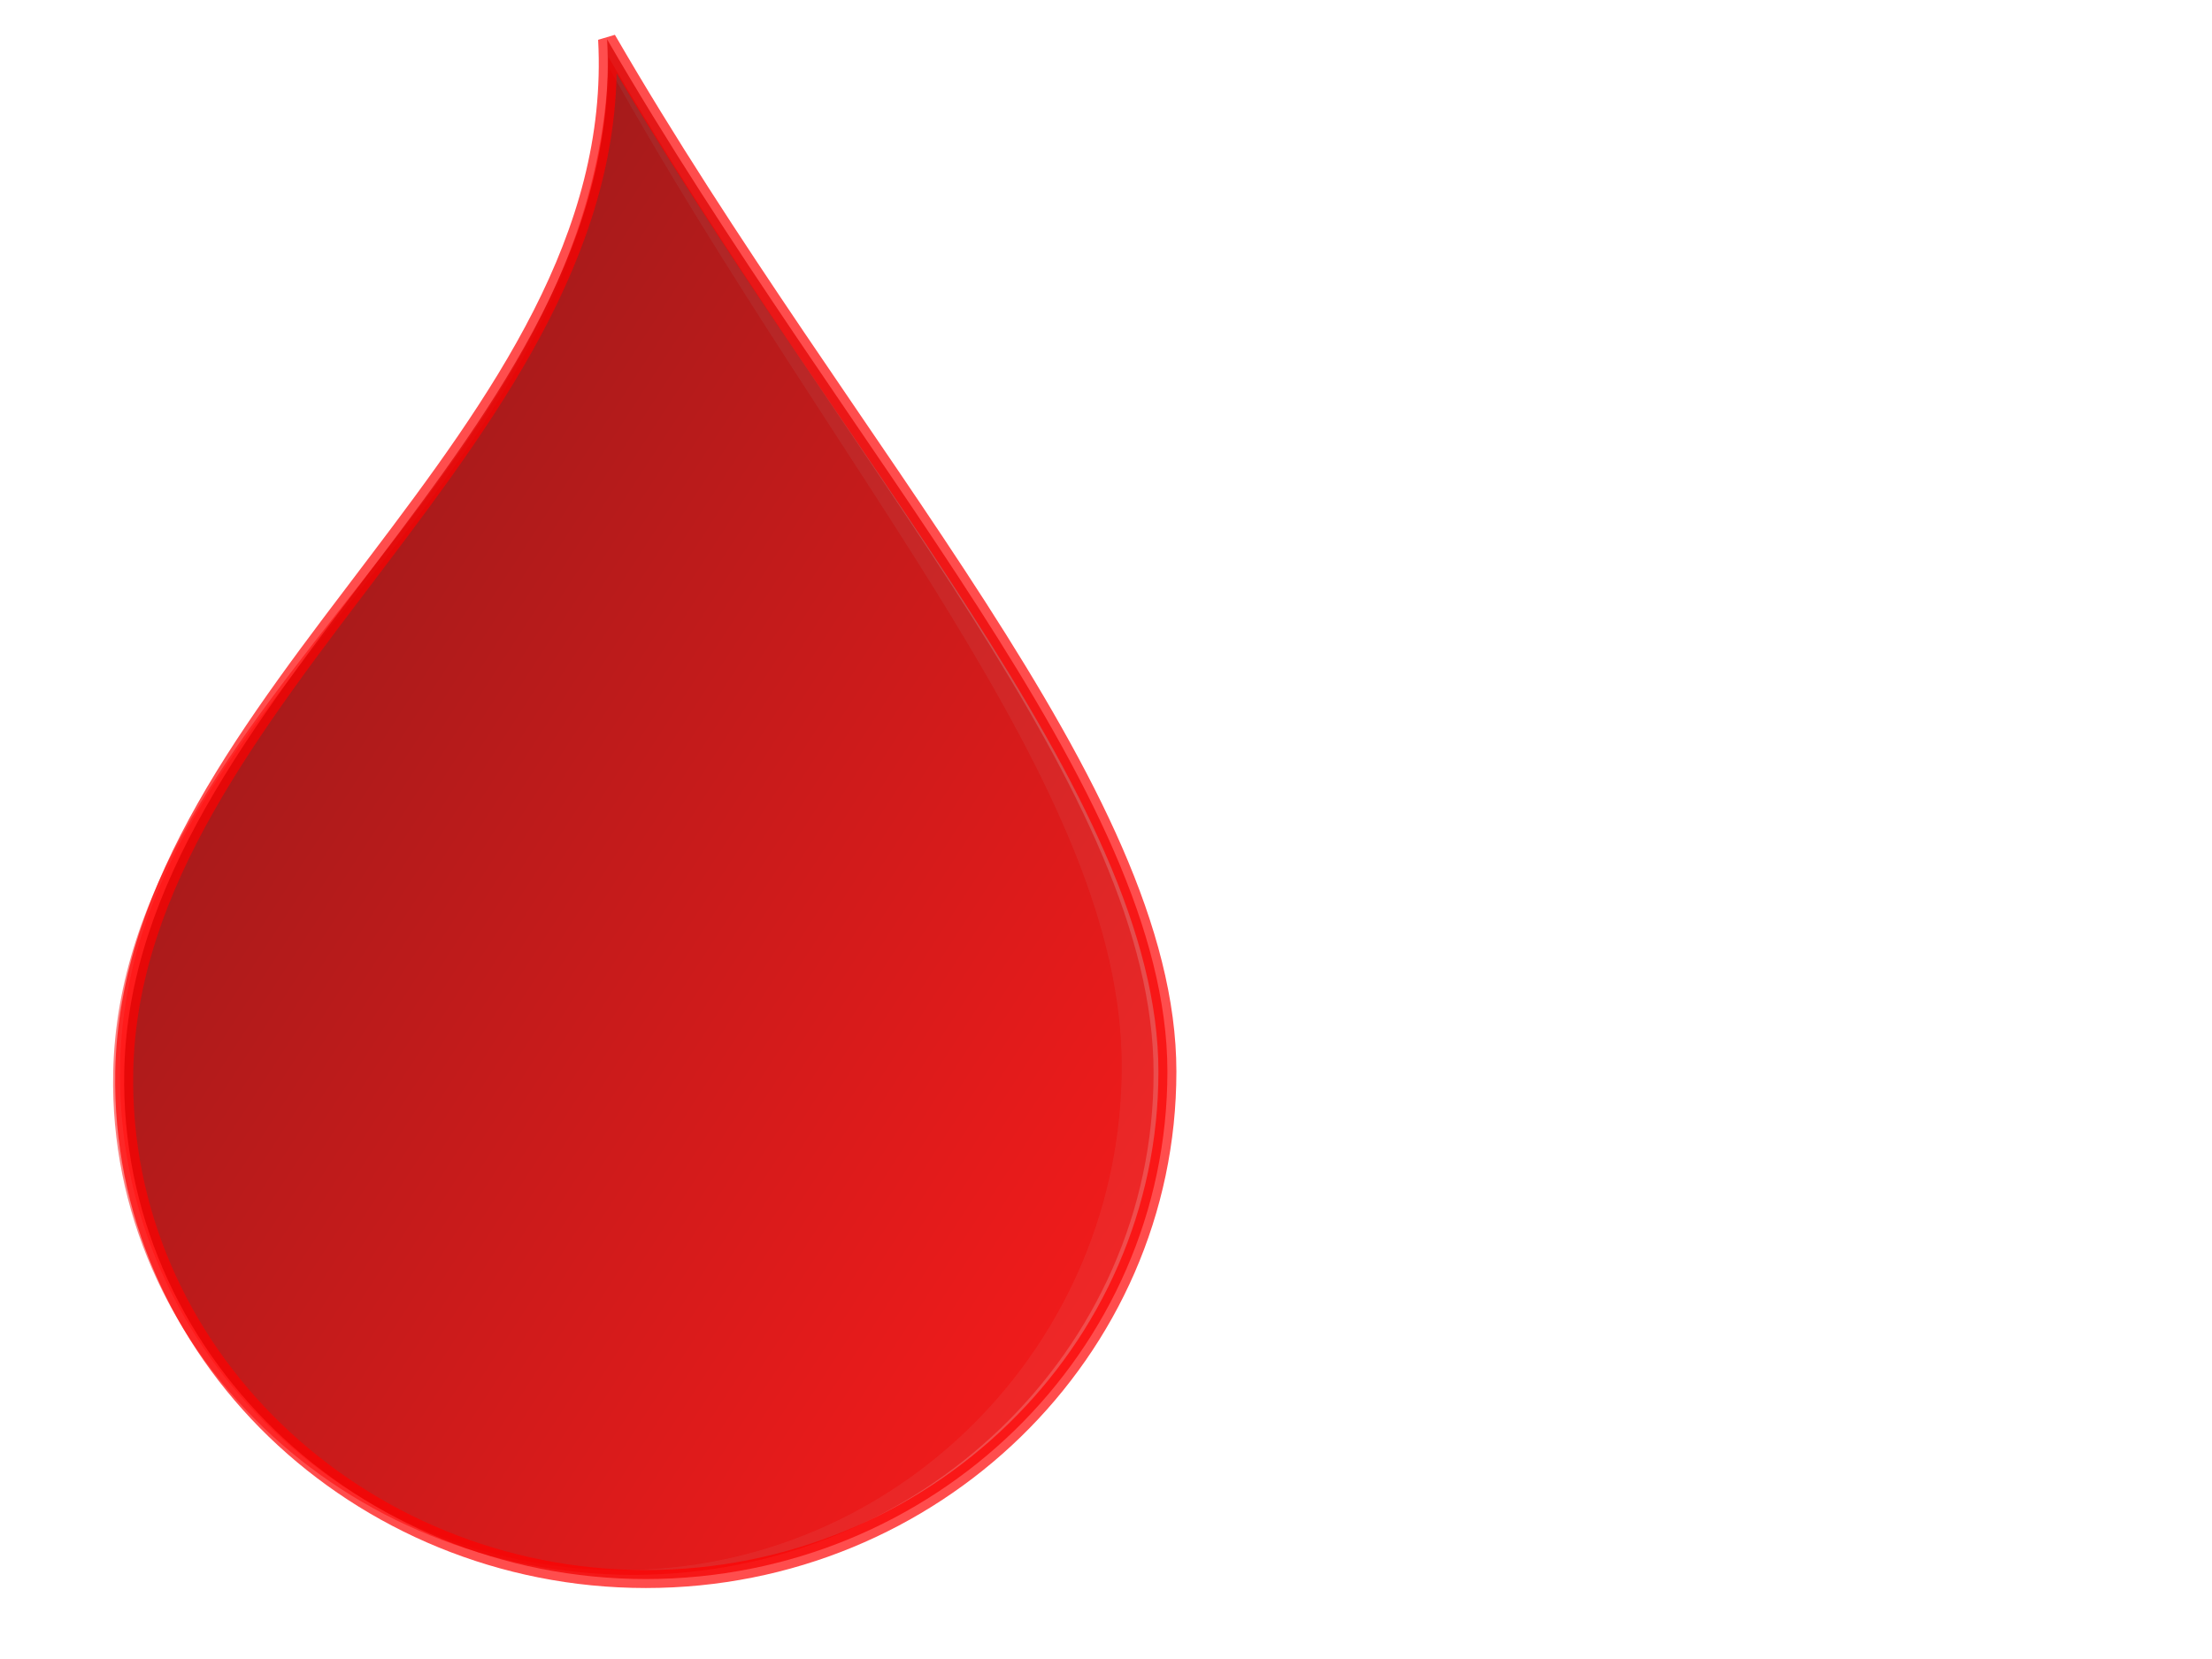
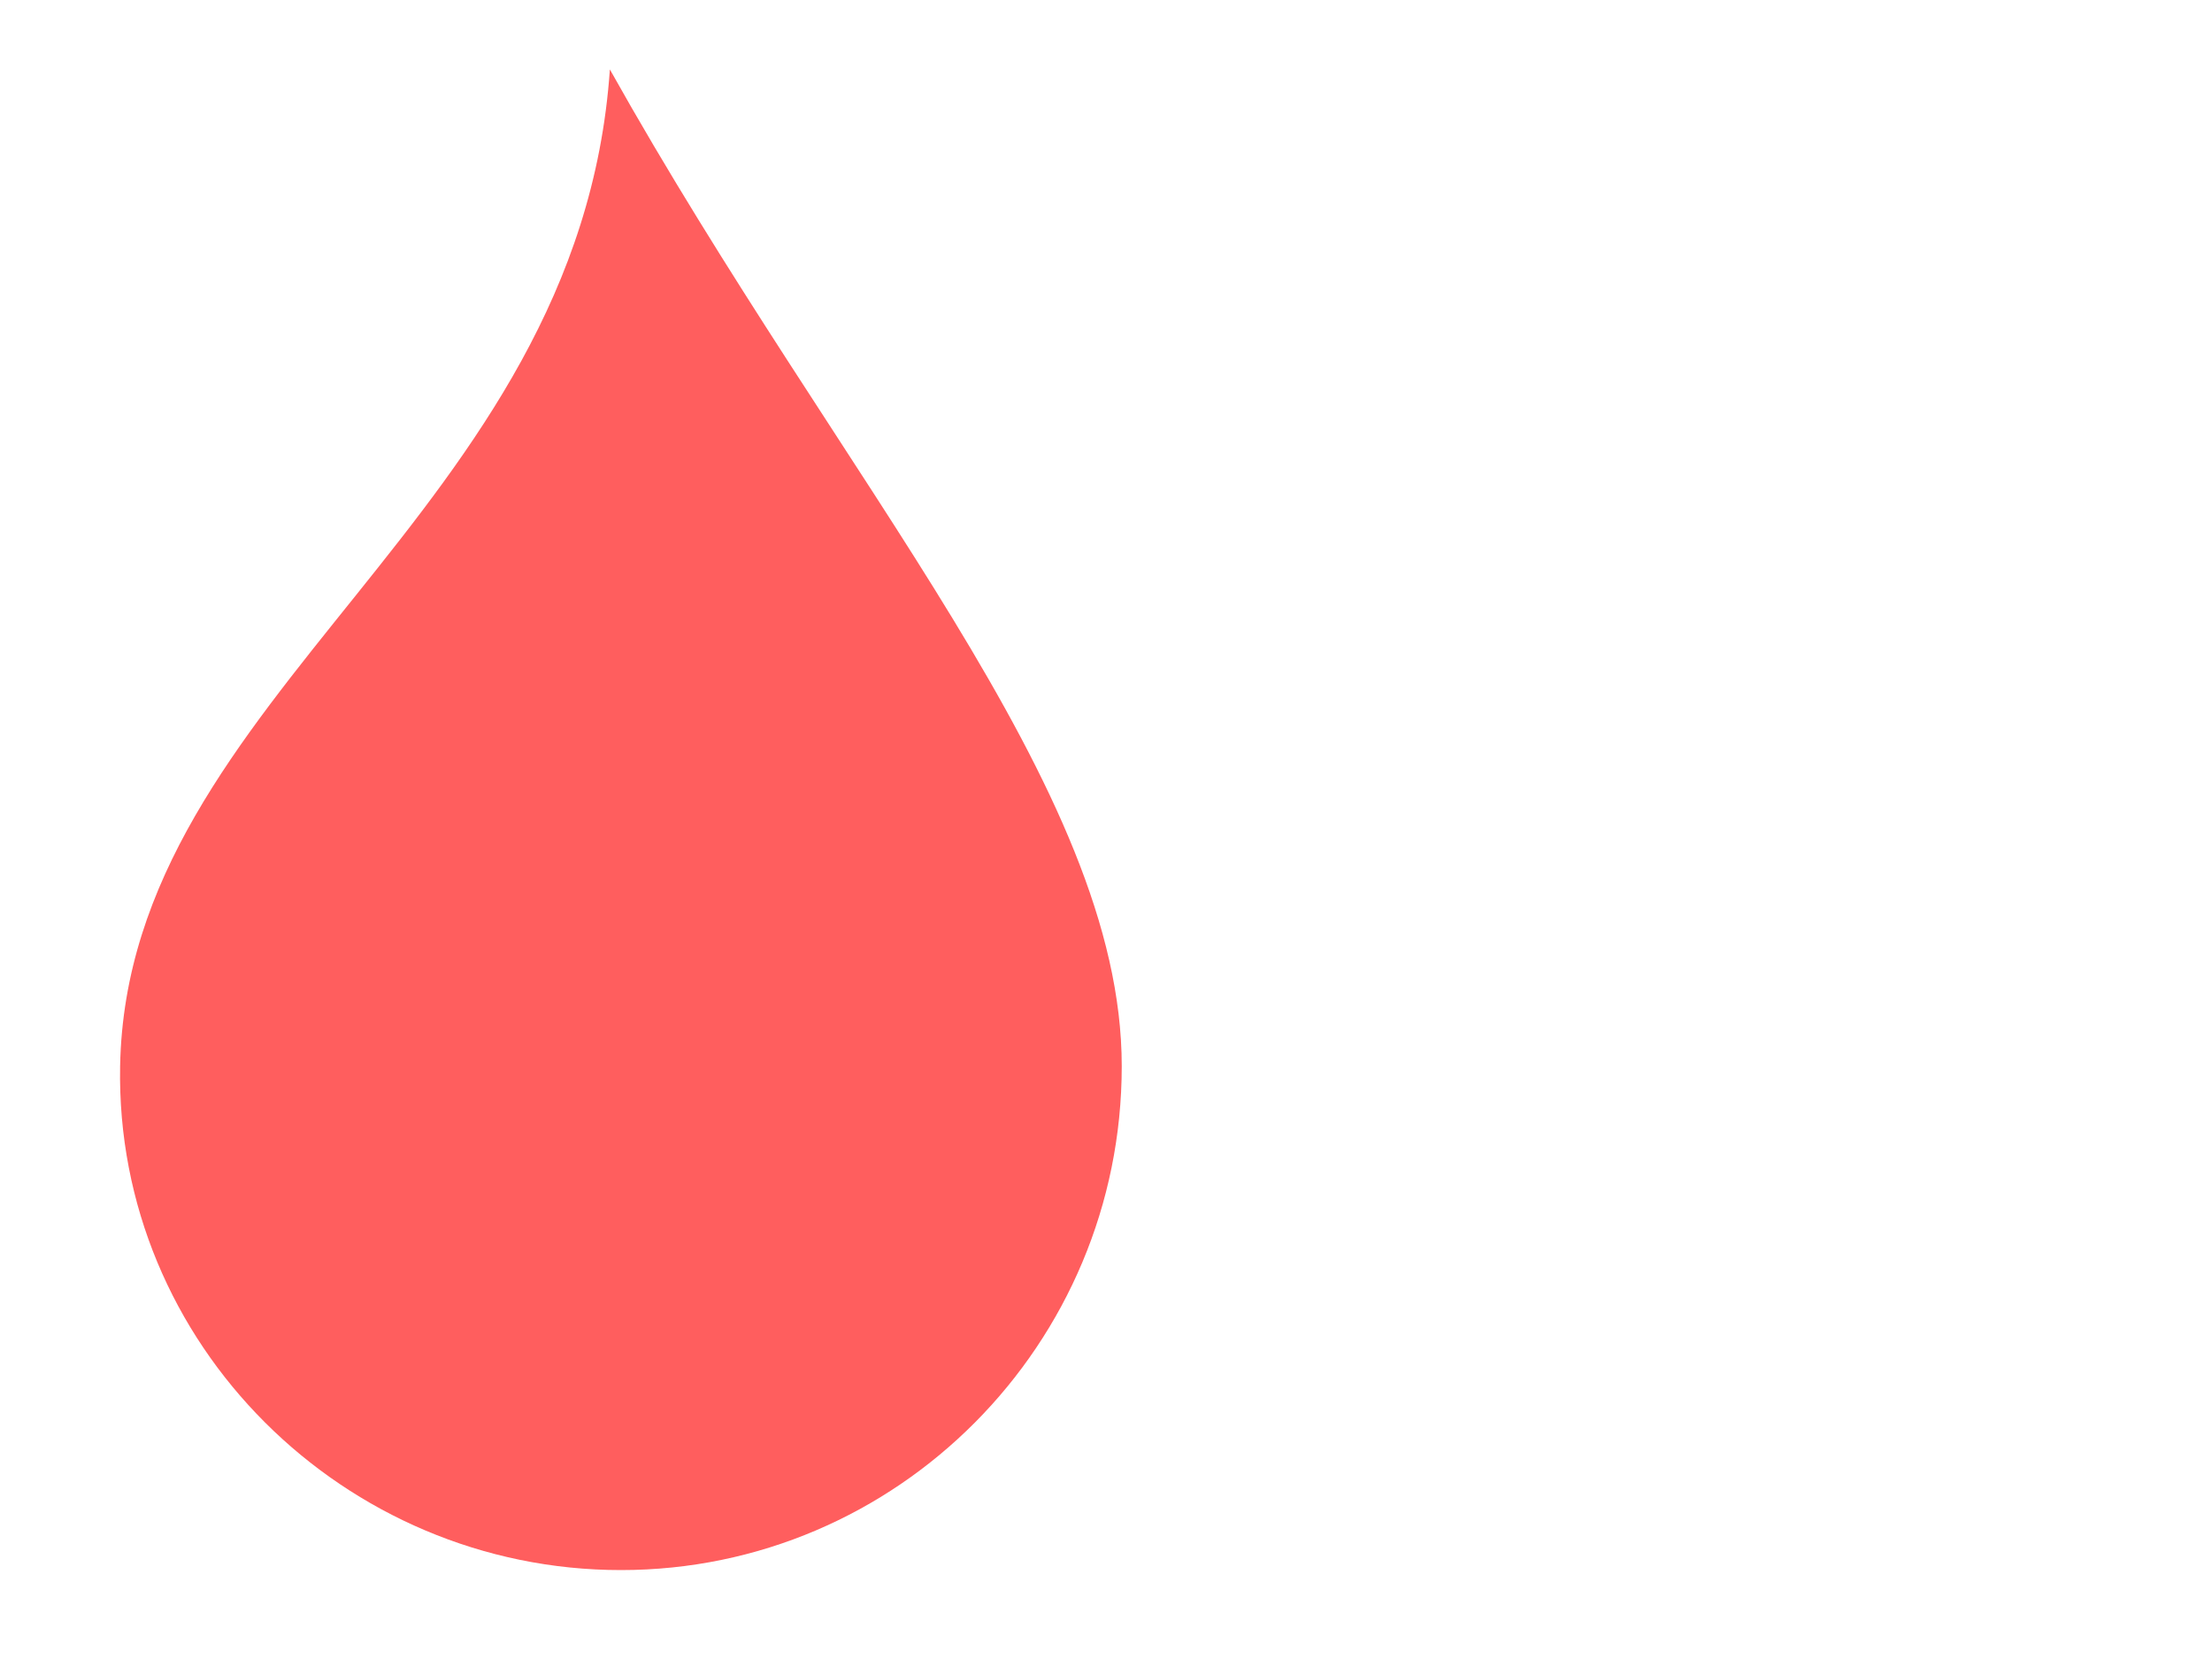
<svg xmlns="http://www.w3.org/2000/svg" width="1600" height="1200">
  <title>red glossy rain drop</title>
  <defs>
    <linearGradient y1="0.441" x1="0.363" y2="1" x2="1" id="svg_3">
      <stop offset="0" stop-opacity="0.996" stop-color="#bf0000" />
      <stop offset="1" stop-opacity="0.996" stop-color="#000000" />
    </linearGradient>
    <pattern id="gridpattern" patternUnits="userSpaceOnUse" x="0" y="0" width="100" height="100">
      <image x="0" y="0" width="100" height="100" />
    </pattern>
    <linearGradient y1="0.441" x1="0.363" y2="1" x2="1" id="svg_1">
      <stop offset="0" stop-color="#7f0000" />
      <stop offset="1" stop-color="#bf0000" />
    </linearGradient>
    <linearGradient y1="0.441" x1="0.363" y2="1" x2="1" id="svg_2">
      <stop offset="0" stop-color="#7f0000" />
      <stop offset="1" stop-color="#ff0000" />
    </linearGradient>
    <linearGradient y1="0.277" x1="0.23" y2="1" x2="1" id="svg_4">
      <stop offset="0" stop-color="#7f0000" />
      <stop offset="1" stop-color="#ff0000" />
    </linearGradient>
  </defs>
  <g>
    <title>Layer 1</title>
    <g id="svg_5">
-       <path fill="#f70707" fill-opacity="0.5" fill-rule="evenodd" stroke-width="3" marker-start="none" marker-mid="none" marker-end="none" stroke-miterlimit="4" stroke-dashoffset="0" d="m834.416,776.08c0,200.411 -168.569,363.063 -376.271,363.063c-207.702,0 -380.114,-162.688 -376.271,-363.063c5.106,-268.777 351.599,-429.693 358.318,-734.653c174.513,298.788 394.223,534.242 394.223,734.653z" id="path2530" />
      <path opacity="0.949" fill="#ff5656" fill-rule="evenodd" stroke-width="3" marker-start="none" marker-mid="none" marker-end="none" stroke-miterlimit="4" stroke-dashoffset="0" d="m811.391,771.17c0,201.21 -162.29,364.511 -362.253,364.511c-199.964,0 -365.953,-163.337 -362.254,-364.511c4.916,-269.85 332.074,-398.382 354.254,-720.943c168.011,299.98 370.253,519.733 370.253,720.943z" id="path3520" />
-       <path stroke="#ff0000" opacity="0.699" fill="url(#svg_4)" fill-rule="evenodd" stroke-width="13" marker-start="none" marker-mid="none" marker-end="none" stroke-miterlimit="4" stroke-dashoffset="0" d="m844.416,775.122c0,202.601 -169.017,367.032 -377.271,367.032c-208.254,0 -381.124,-164.467 -377.271,-367.032c5.119,-271.716 364.534,-460.39 349.271,-746.684c174.976,302.055 405.271,544.083 405.271,746.684z" id="path3556" />
    </g>
  </g>
</svg>